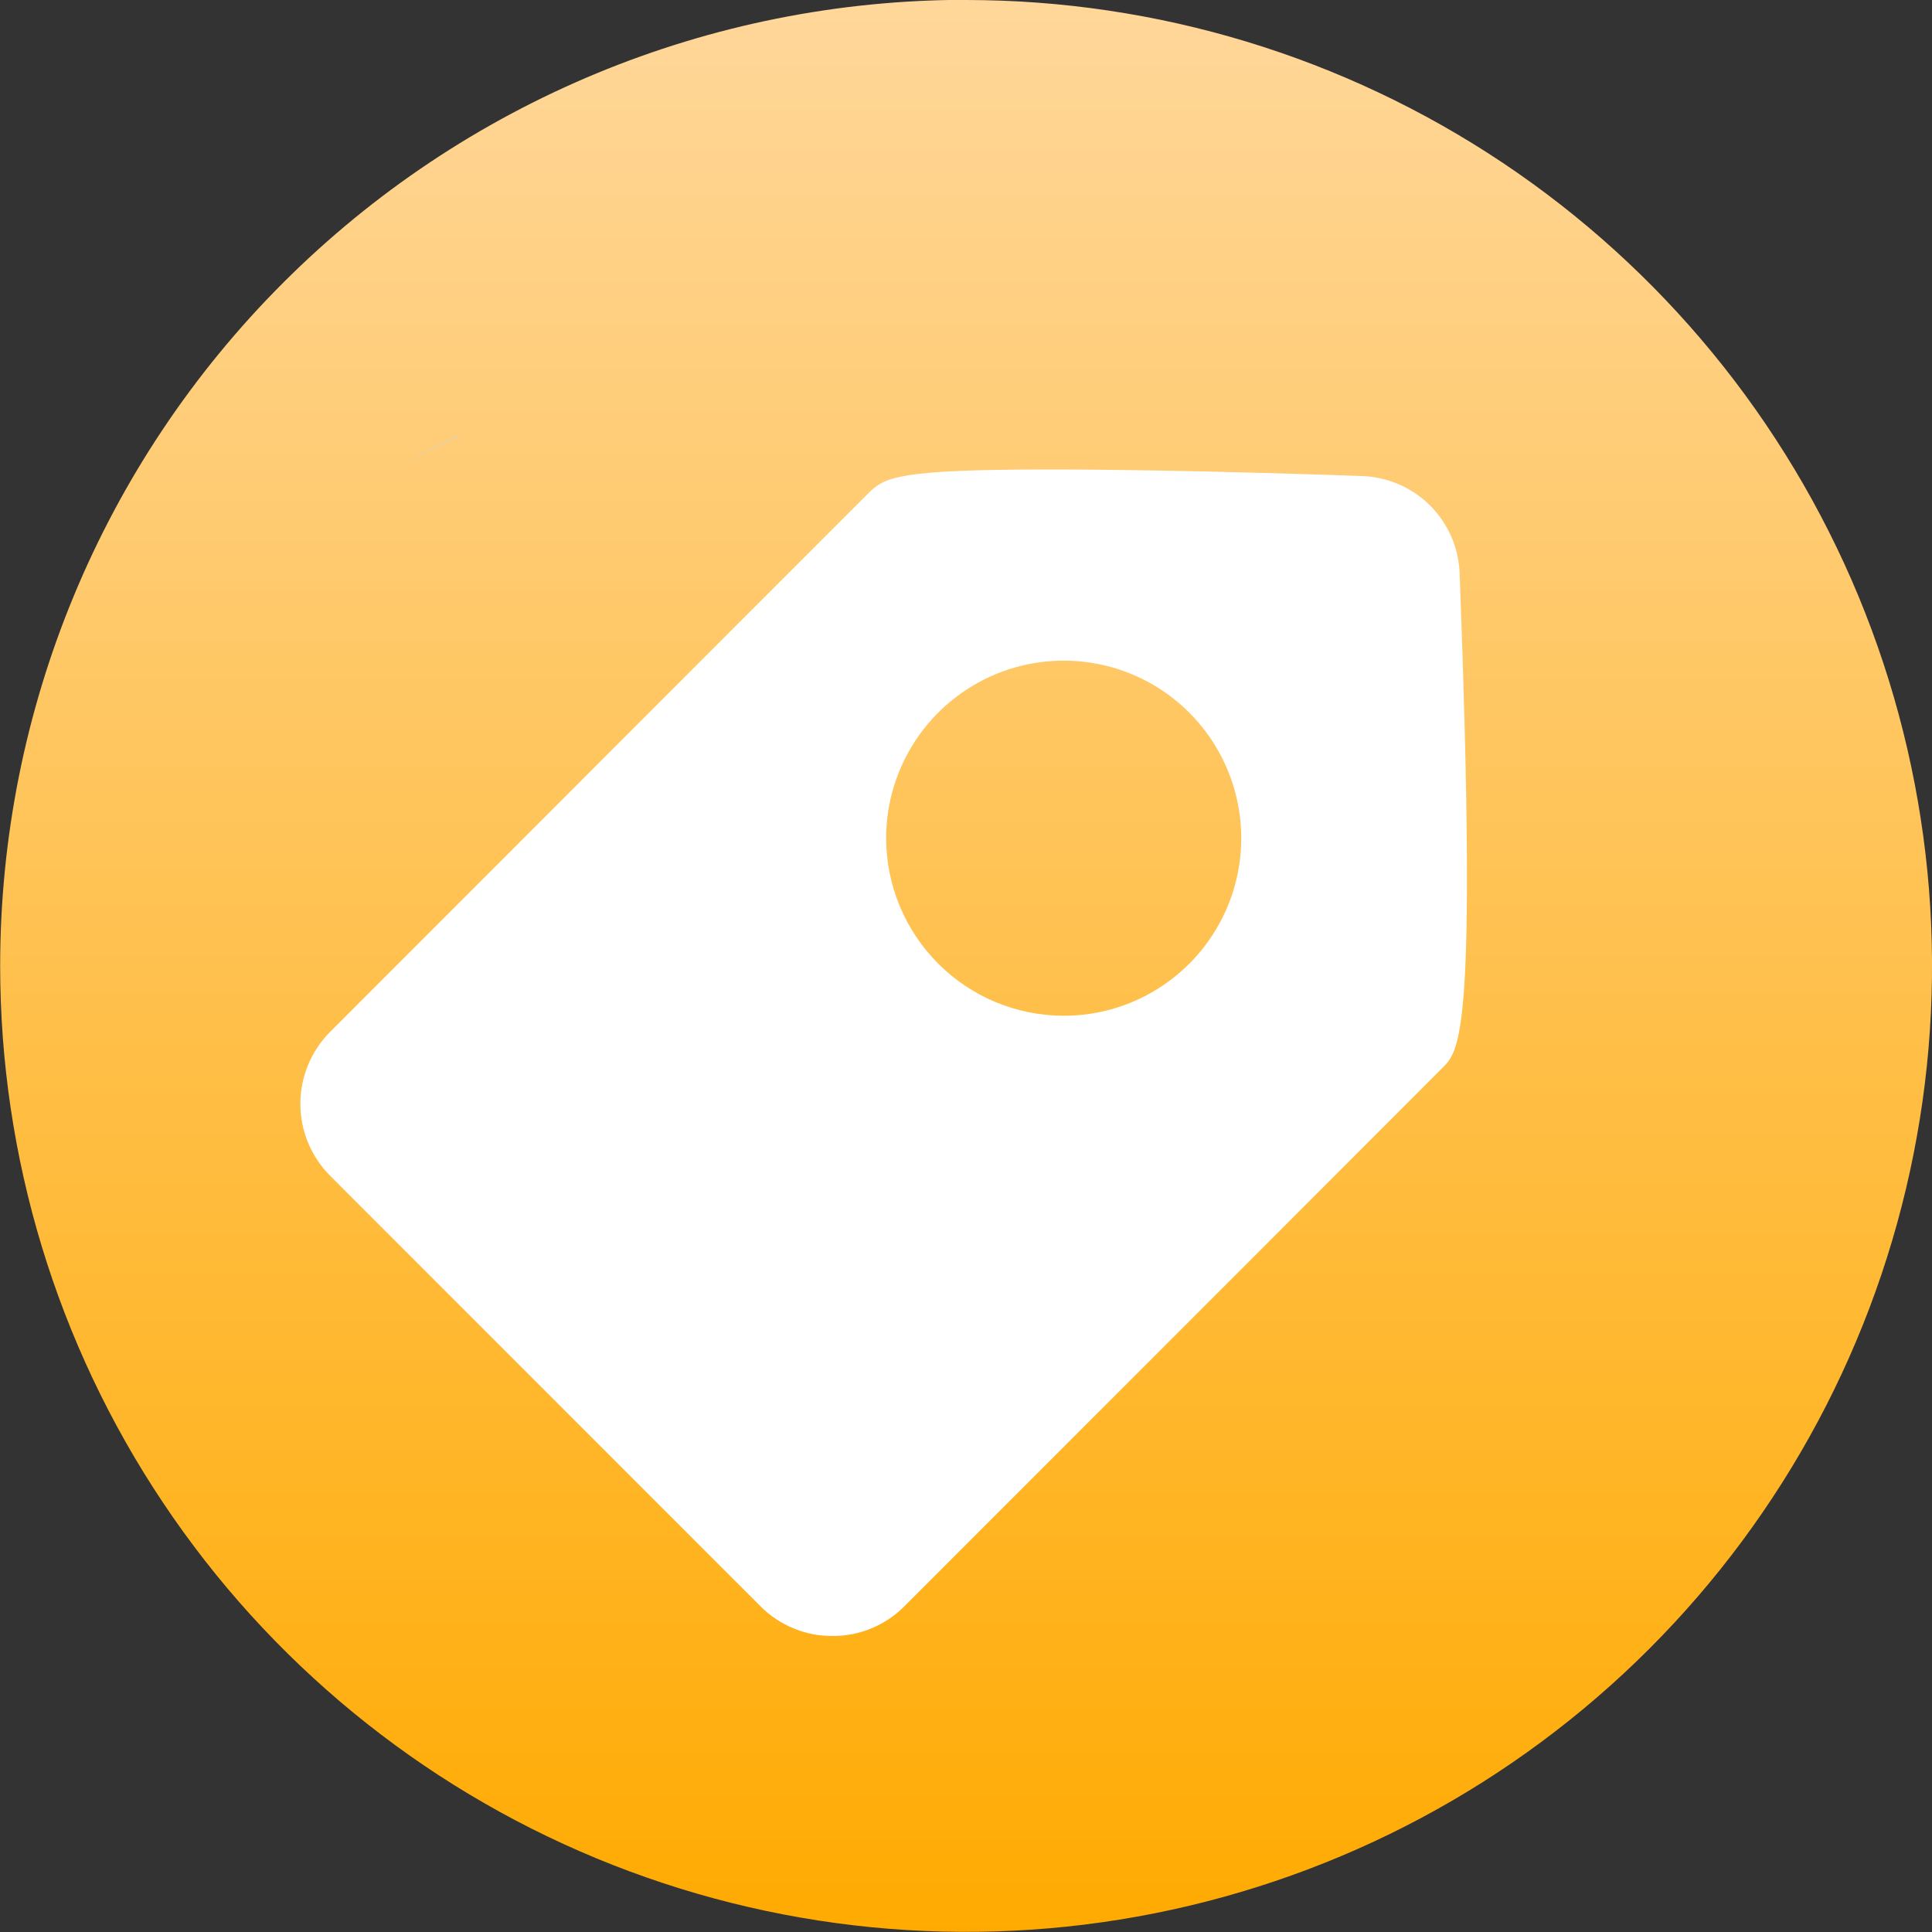
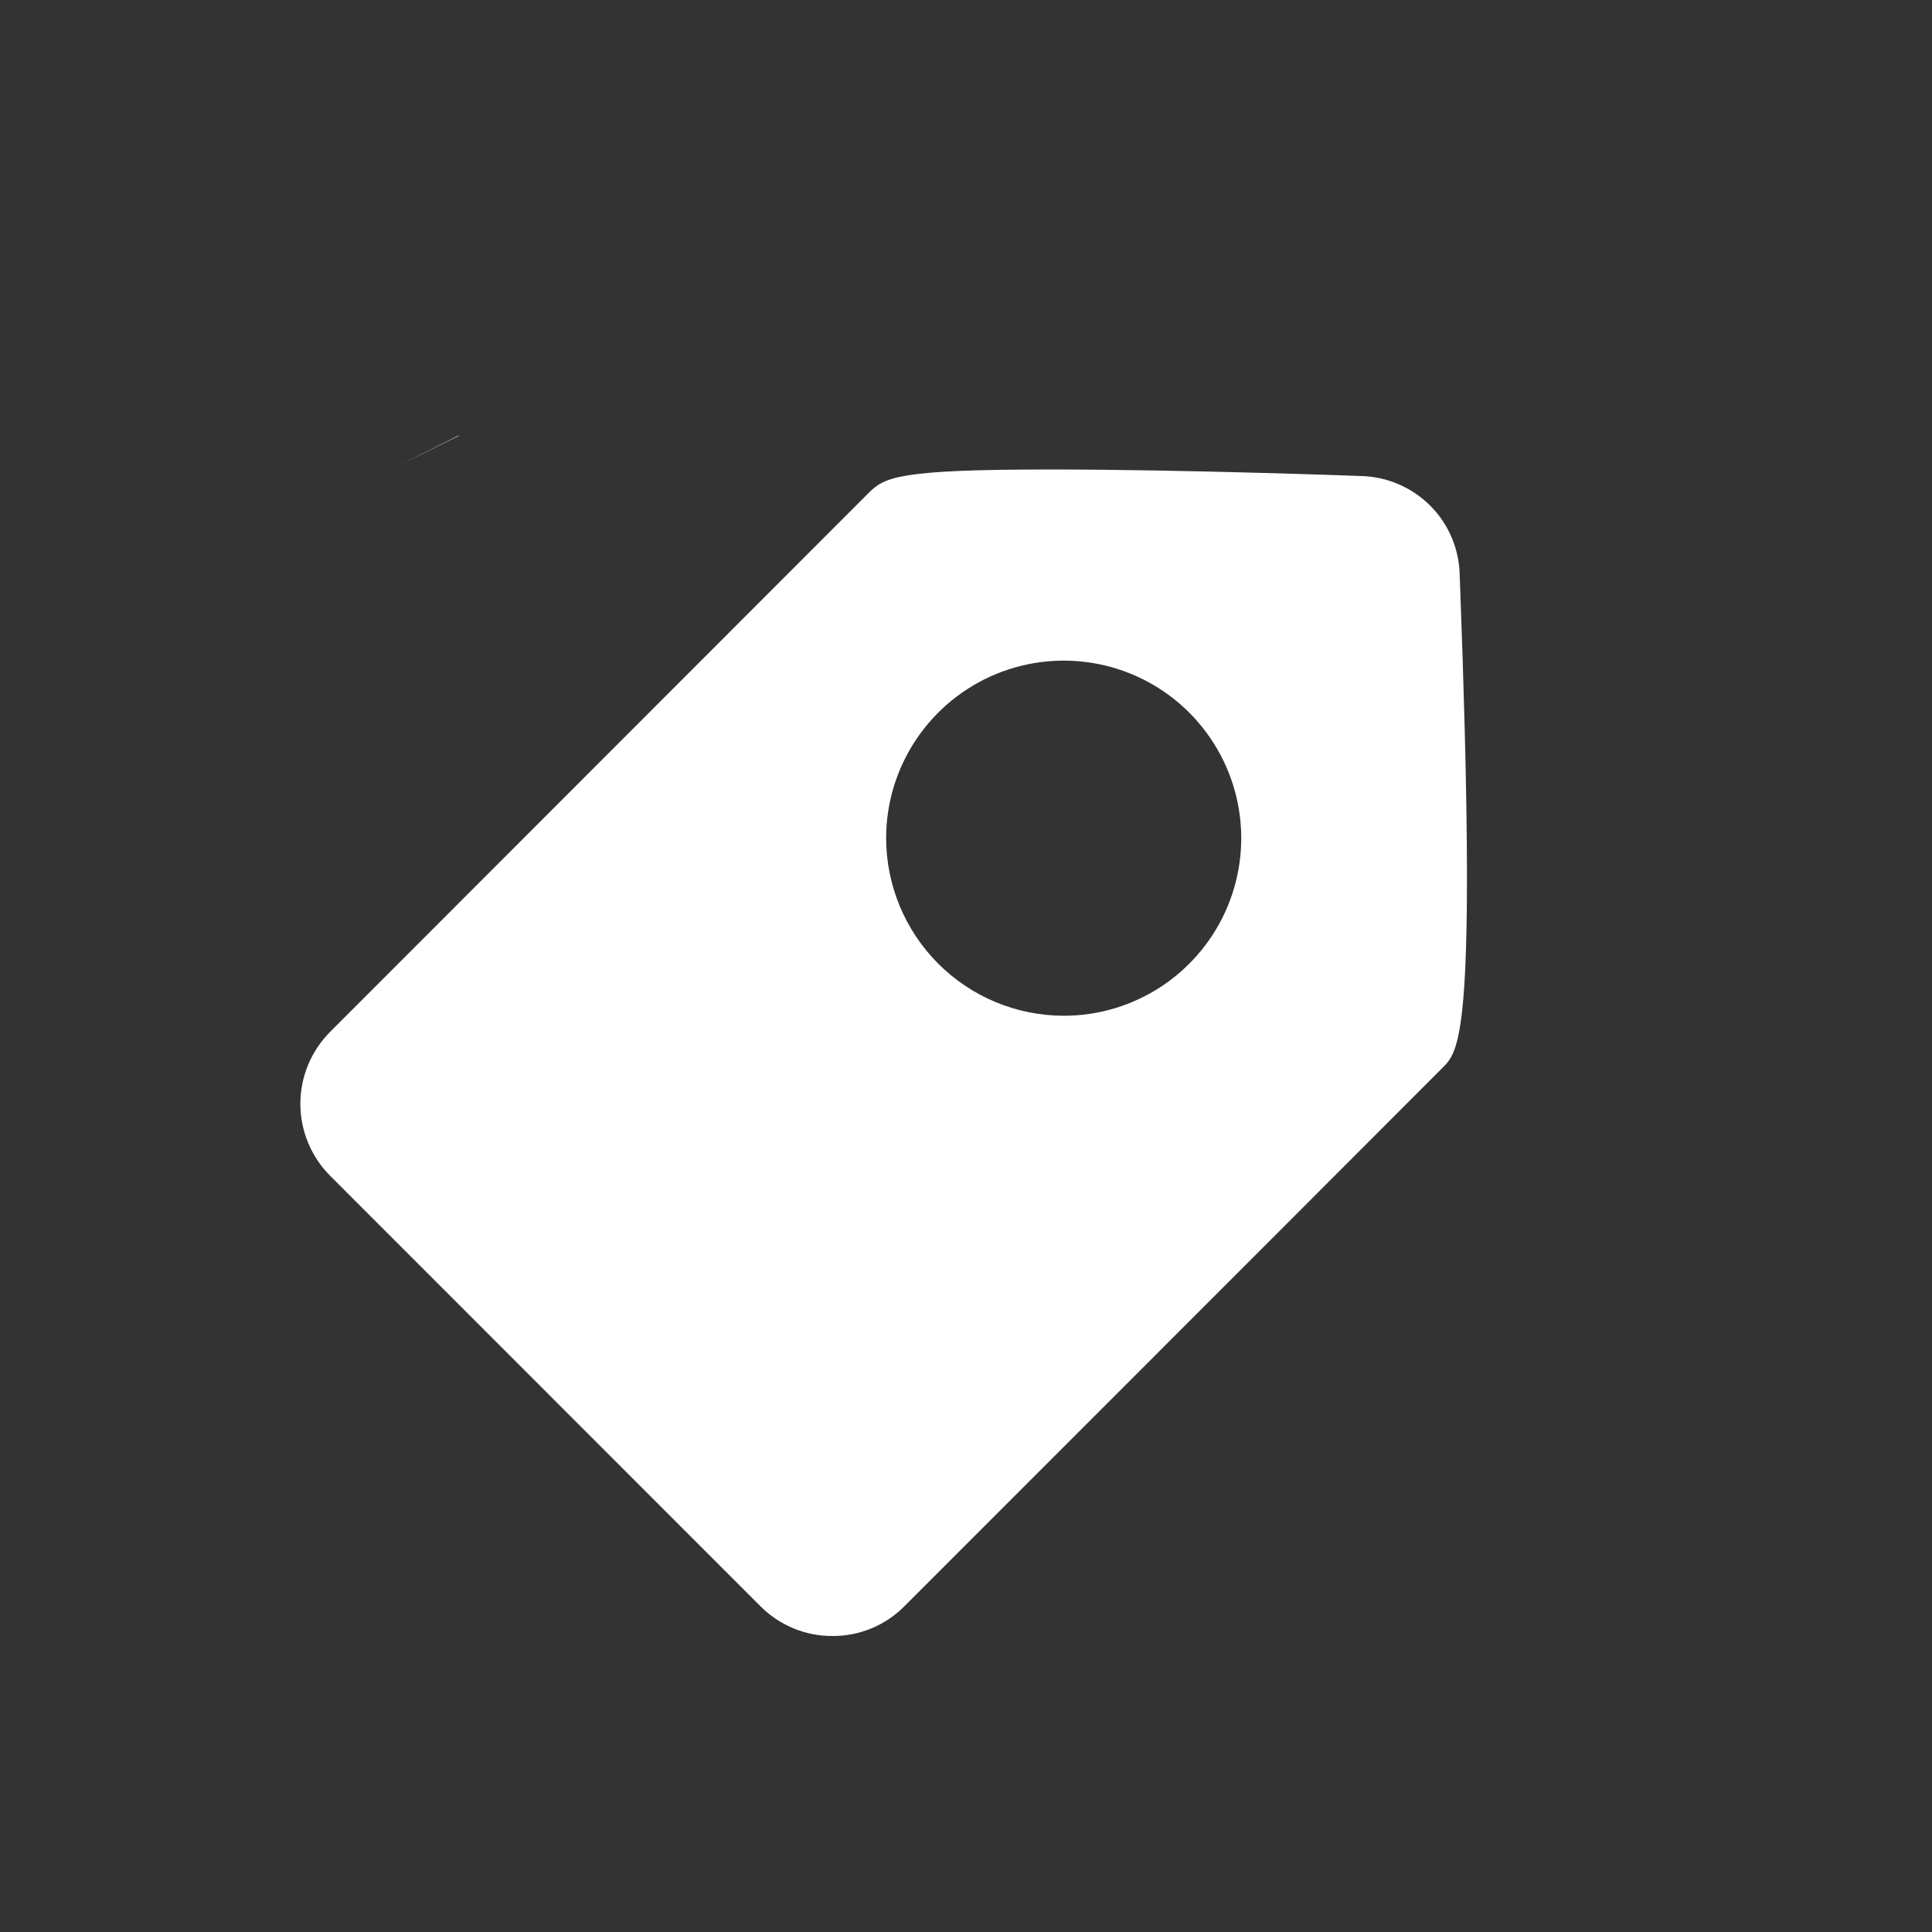
<svg xmlns="http://www.w3.org/2000/svg" width="24" height="24" fill="none">
  <rect width="100%" height="100%" fill="#333333" stroke="none" />
  <defs>
    <clipPath id="clip0_1785_627">
      <rect id="svg_1" fill="white" height="24" width="24" />
    </clipPath>
    <linearGradient y2="1" x2="0.5" y1="0" x1="0.5" id="paint0_linear_1785_627">
      <stop stop-color="#FFD79A" />
      <stop stop-color="#FFAA00" offset="1" />
    </linearGradient>
  </defs>
  <g>
    <title>Layer 1</title>
    <g id="svg_2" clip-path="url(#clip0_1785_627)">
-       <path id="svg_3" fill="url(#paint0_linear_1785_627)" d="m12,0c2.373,0 4.694,0.704 6.667,2.022c1.973,1.319 3.511,3.193 4.42,5.385c0.908,2.193 1.146,4.606 0.683,6.933c-0.463,2.328 -1.606,4.466 -3.284,6.144c-1.678,1.678 -3.816,2.821 -6.144,3.284c-2.328,0.463 -4.741,0.225 -6.933,-0.683c-2.193,-0.908 -4.067,-2.446 -5.385,-4.42c-1.319,-1.973 -2.022,-4.293 -2.022,-6.667c0,-3.183 1.264,-6.235 3.515,-8.485c2.25,-2.25 5.303,-3.515 8.485,-3.515z" />
      <path id="svg_4" fill="#D1D1D1" d="m5.695,5.411l-0.742,0.37l0.752,-0.368l-0.01,-0.003z" />
-       <path id="svg_5" fill="#D1D1D1" d="m5.695,5.411l-0.742,0.37l0.752,-0.368l-0.01,-0.003z" />
      <path id="svg_6" fill="white" d="m11.008,10.411c0,-0.436 0.13,-0.863 0.373,-1.225c0.243,-0.363 0.587,-0.645 0.99,-0.812c0.403,-0.167 0.847,-0.21 1.274,-0.125c0.428,0.085 0.821,0.296 1.129,0.604c0.308,0.309 0.518,0.702 0.603,1.13c0.085,0.428 0.041,0.871 -0.126,1.274c-0.167,0.403 -0.45,0.747 -0.813,0.99c-0.363,0.242 -0.789,0.372 -1.225,0.371c-0.585,-0.001 -1.146,-0.234 -1.559,-0.648c-0.413,-0.414 -0.646,-0.975 -0.646,-1.56zm7.125,-3.24c0.001,-0.33 -0.128,-0.647 -0.359,-0.882c-0.231,-0.235 -0.545,-0.37 -0.875,-0.376c-0.022,-0.001 -2.2,-0.081 -3.845,-0.081c-1.894,0 -2.065,0.092 -2.269,0.297l-2.928,2.93l-3.758,3.761c-0.236,0.238 -0.368,0.559 -0.368,0.894c0.001,0.335 0.134,0.656 0.371,0.893l5.344,5.346c0.117,0.118 0.257,0.211 0.411,0.275c0.154,0.064 0.318,0.096 0.485,0.095c0.165,0.001 0.329,-0.031 0.481,-0.094c0.153,-0.063 0.291,-0.155 0.408,-0.272l4.182,-4.183l2.505,-2.508c0.221,-0.22 0.429,-0.429 0.216,-6.094" />
    </g>
  </g>
</svg>